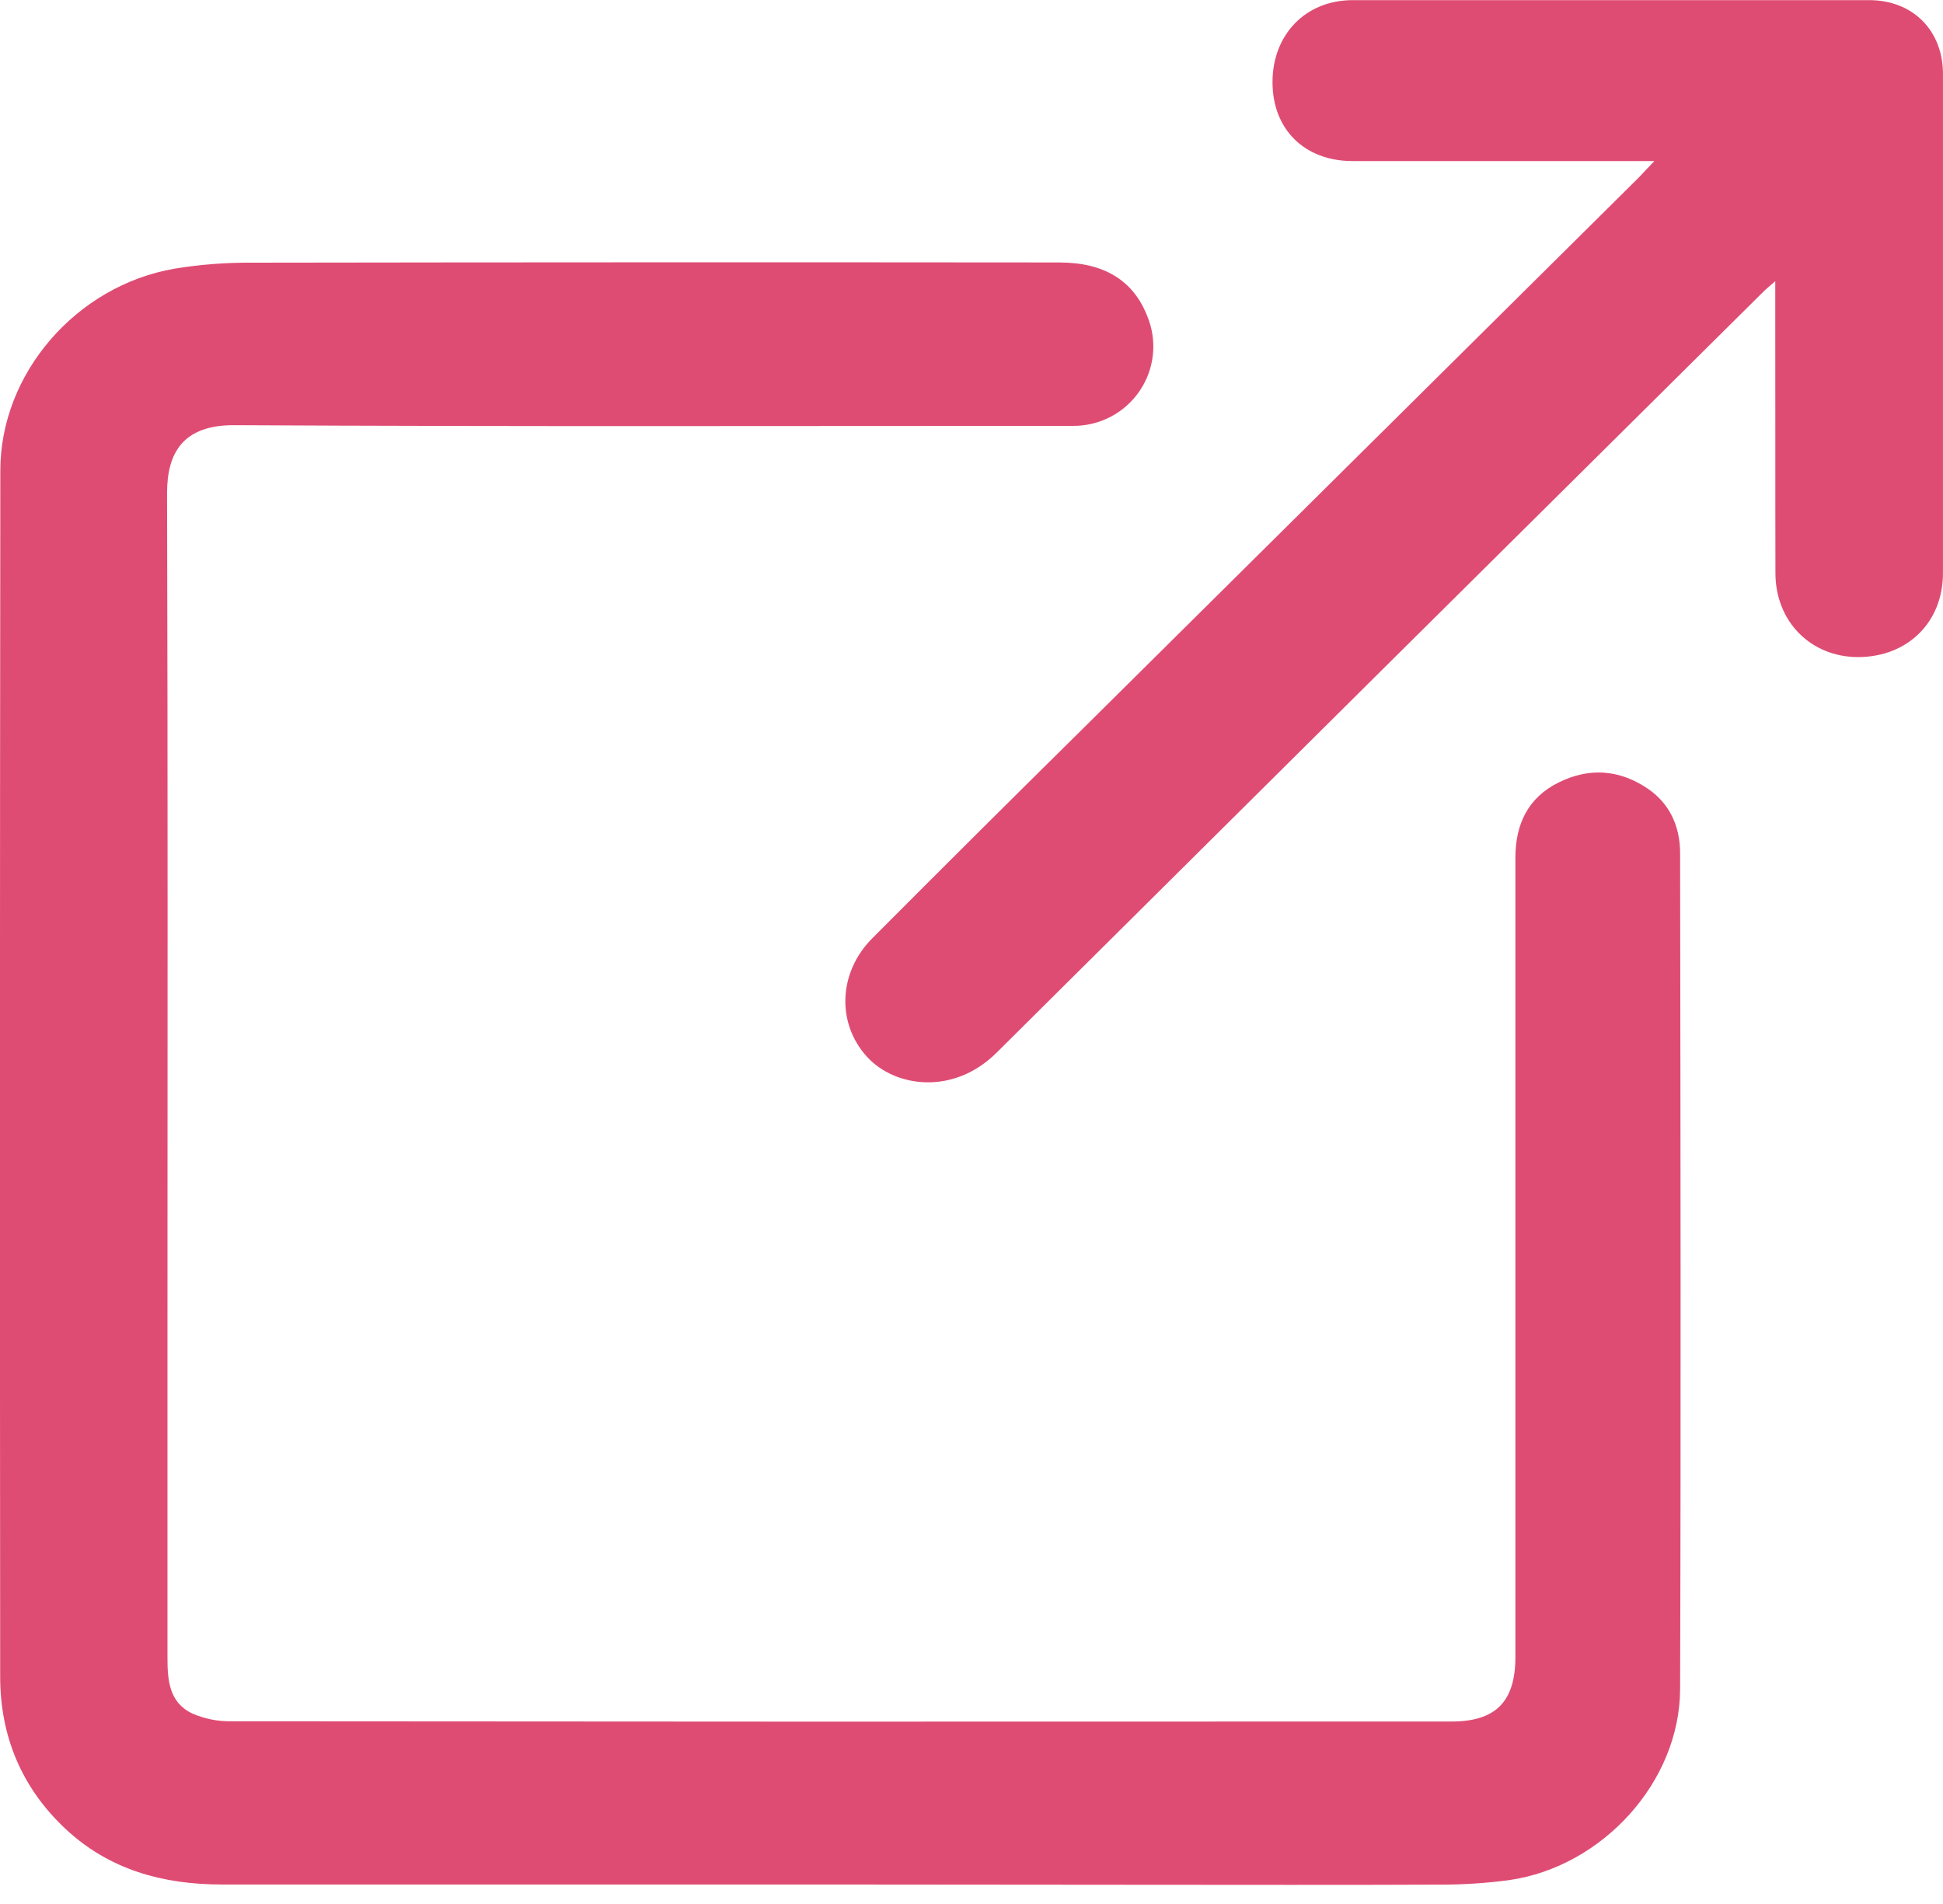
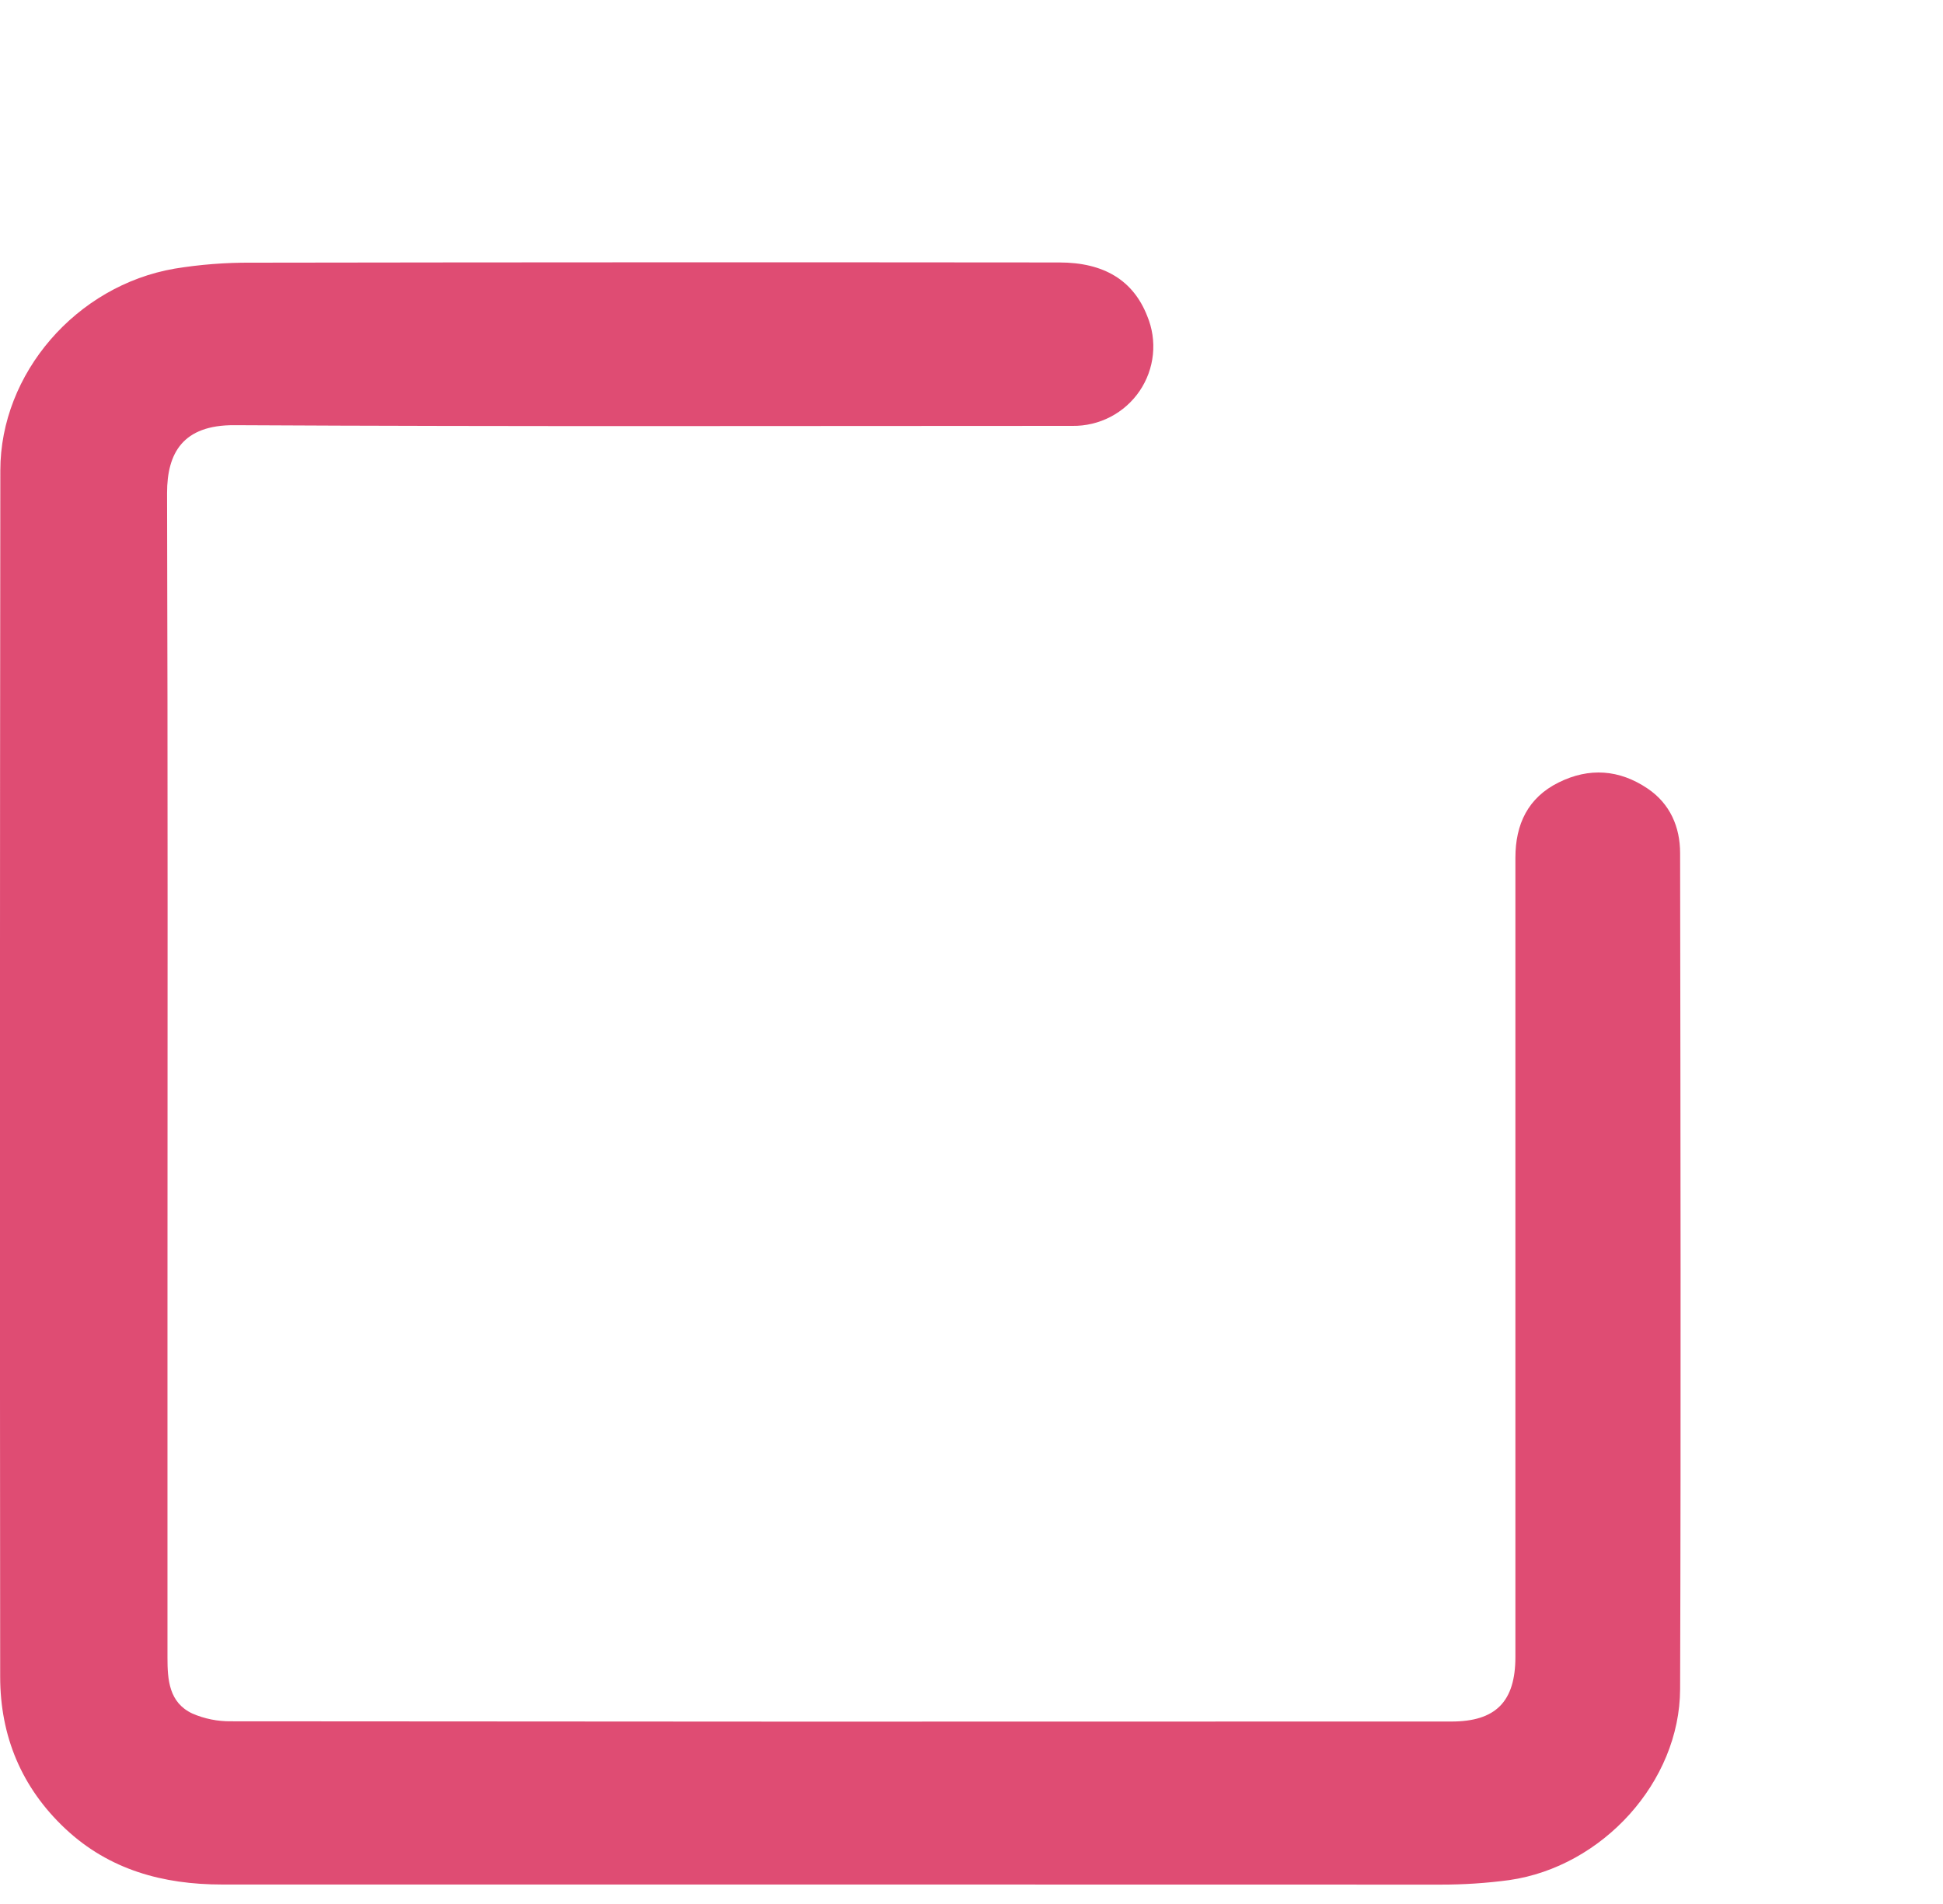
<svg xmlns="http://www.w3.org/2000/svg" width="100" height="98" viewBox="0 0 100 98" fill="none">
-   <path d="M43.133 96.997H11.429C8.399 96.997 5.624 96.246 3.364 94.127C1.105 92.007 0.01 89.353 0.009 86.302C-0.009 65.606 -0.006 44.91 0.017 24.214C0.017 19.223 3.921 14.704 8.984 13.828C10.291 13.614 11.614 13.511 12.938 13.52C26.797 13.499 40.657 13.495 54.517 13.509C56.829 13.509 58.328 14.437 59.045 16.269C59.305 16.894 59.406 17.573 59.337 18.246C59.268 18.919 59.033 19.565 58.652 20.125C58.271 20.685 57.756 21.142 57.154 21.456C56.551 21.769 55.88 21.929 55.201 21.92C40.822 21.92 26.442 21.962 12.063 21.884C9.405 21.87 8.598 23.323 8.598 25.38C8.641 39.753 8.621 54.125 8.619 68.497C8.619 74.102 8.619 79.707 8.619 85.312C8.619 86.461 8.697 87.632 9.899 88.196C10.528 88.469 11.207 88.605 11.893 88.596C31.355 88.615 50.817 88.619 70.276 88.608H74.701C76.979 88.608 77.993 87.585 77.993 85.281C77.993 81.773 77.993 78.266 77.993 74.76C77.993 64.557 77.993 54.353 77.993 44.148C77.993 42.423 78.639 41.059 80.214 40.276C81.789 39.493 83.344 39.607 84.794 40.585C85.957 41.369 86.468 42.566 86.47 43.906C86.49 58.25 86.515 72.594 86.47 86.938C86.454 91.719 82.469 96.079 77.681 96.769C76.51 96.927 75.329 97.004 74.147 97.002C68.979 97.026 63.809 97.01 58.642 97.01L43.133 96.997Z" fill="#DF4C73" />
-   <path d="M85.146 8.29H69.615C67.137 8.29 65.486 6.655 65.492 4.215C65.497 1.775 67.2 0.007 69.62 0.007C78.483 0.007 87.346 0.007 96.208 0.007C98.441 0.007 99.998 1.569 99.998 3.801C99.998 12.364 99.998 20.929 99.998 29.499C99.998 32.023 98.186 33.81 95.638 33.821C93.2 33.821 91.383 32.001 91.376 29.509C91.364 24.825 91.376 20.141 91.367 15.456V14.472C91.092 14.716 90.903 14.867 90.733 15.036C77.581 28.074 64.436 41.12 51.301 54.173C49.084 56.386 46.078 55.974 44.635 54.408C43.055 52.694 43.131 50.065 44.891 48.297C48.489 44.686 52.101 41.089 55.729 37.508C65.278 28.035 74.829 18.565 84.382 9.098C84.6 8.863 84.808 8.635 85.146 8.29Z" fill="#DF4C73" />
+   <path d="M43.133 96.997H11.429C8.399 96.997 5.624 96.246 3.364 94.127C1.105 92.007 0.01 89.353 0.009 86.302C-0.009 65.606 -0.006 44.91 0.017 24.214C0.017 19.223 3.921 14.704 8.984 13.828C10.291 13.614 11.614 13.511 12.938 13.52C26.797 13.499 40.657 13.495 54.517 13.509C56.829 13.509 58.328 14.437 59.045 16.269C59.305 16.894 59.406 17.573 59.337 18.246C59.268 18.919 59.033 19.565 58.652 20.125C58.271 20.685 57.756 21.142 57.154 21.456C56.551 21.769 55.88 21.929 55.201 21.92C40.822 21.92 26.442 21.962 12.063 21.884C9.405 21.87 8.598 23.323 8.598 25.38C8.641 39.753 8.621 54.125 8.619 68.497C8.619 74.102 8.619 79.707 8.619 85.312C8.619 86.461 8.697 87.632 9.899 88.196C10.528 88.469 11.207 88.605 11.893 88.596C31.355 88.615 50.817 88.619 70.276 88.608H74.701C76.979 88.608 77.993 87.585 77.993 85.281C77.993 81.773 77.993 78.266 77.993 74.76C77.993 64.557 77.993 54.353 77.993 44.148C77.993 42.423 78.639 41.059 80.214 40.276C81.789 39.493 83.344 39.607 84.794 40.585C85.957 41.369 86.468 42.566 86.47 43.906C86.49 58.25 86.515 72.594 86.47 86.938C86.454 91.719 82.469 96.079 77.681 96.769C76.51 96.927 75.329 97.004 74.147 97.002L43.133 96.997Z" fill="#DF4C73" />
</svg>